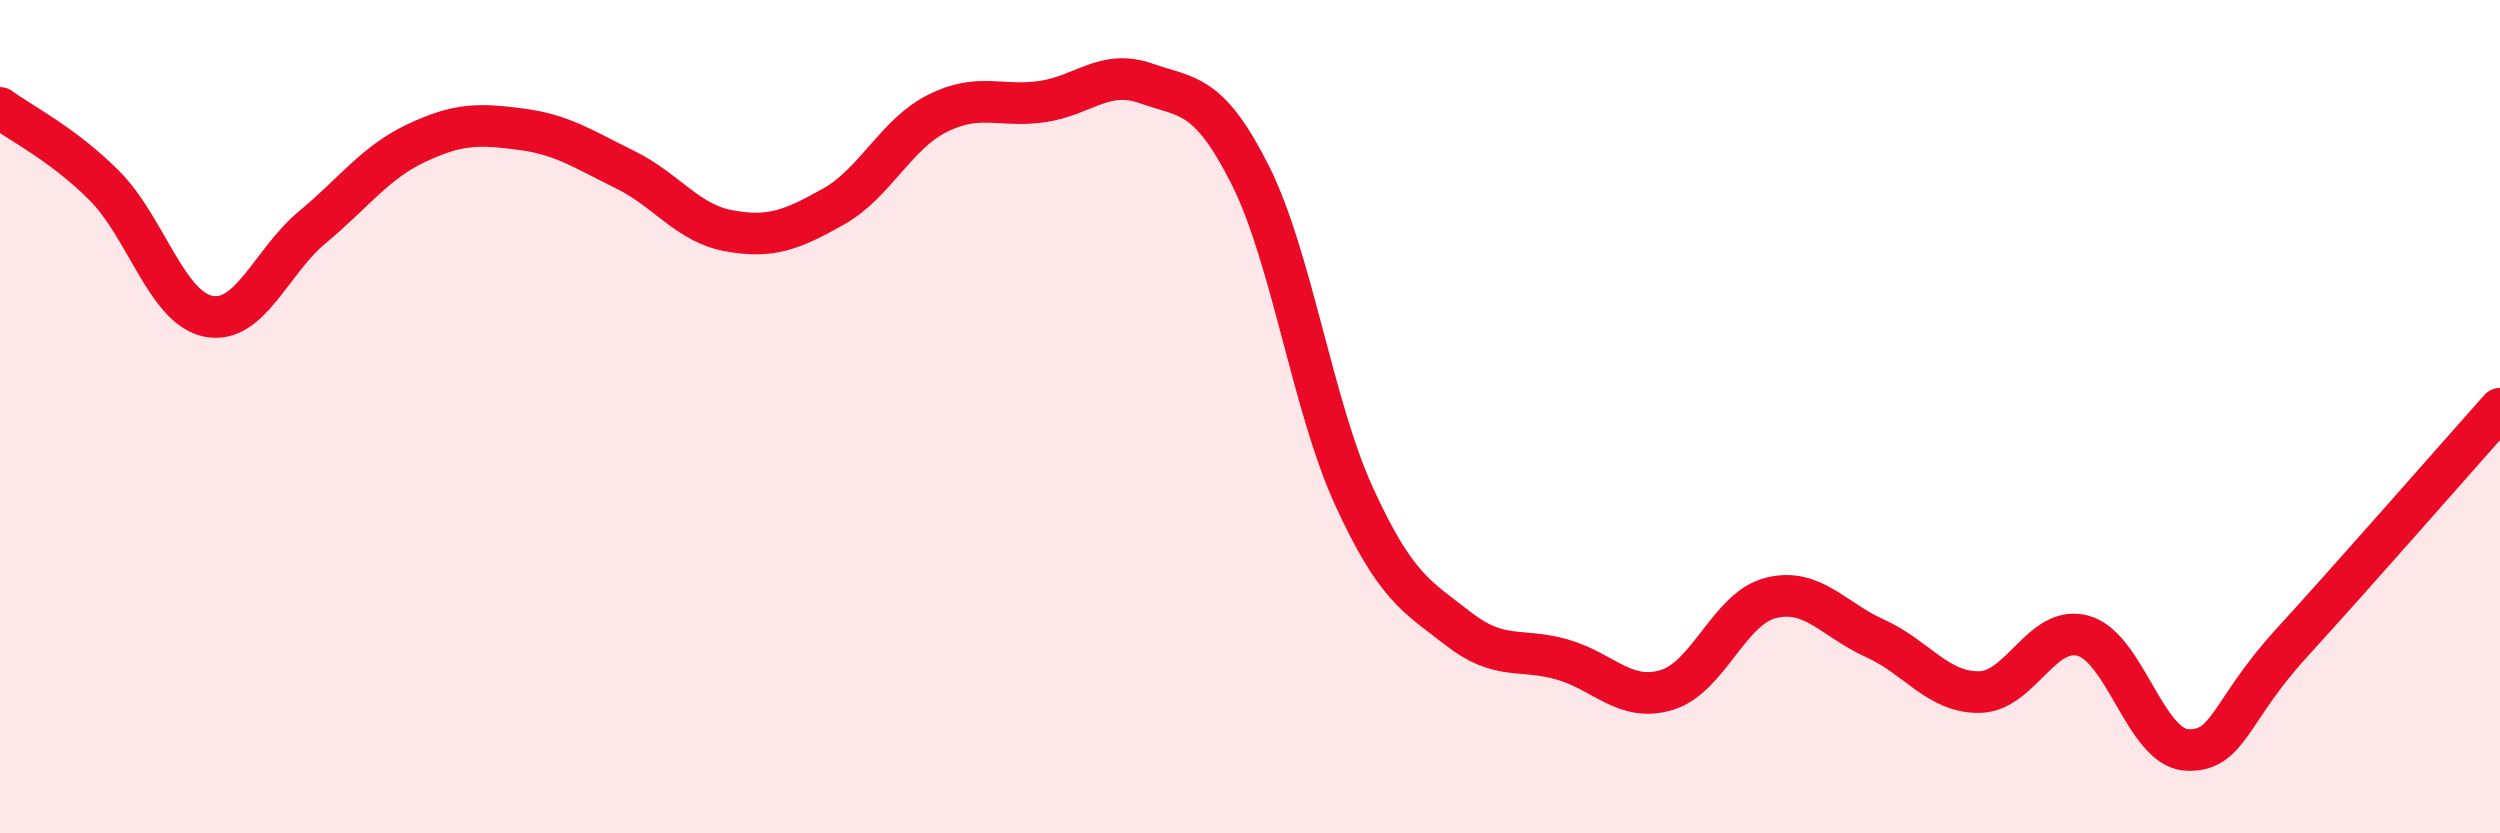
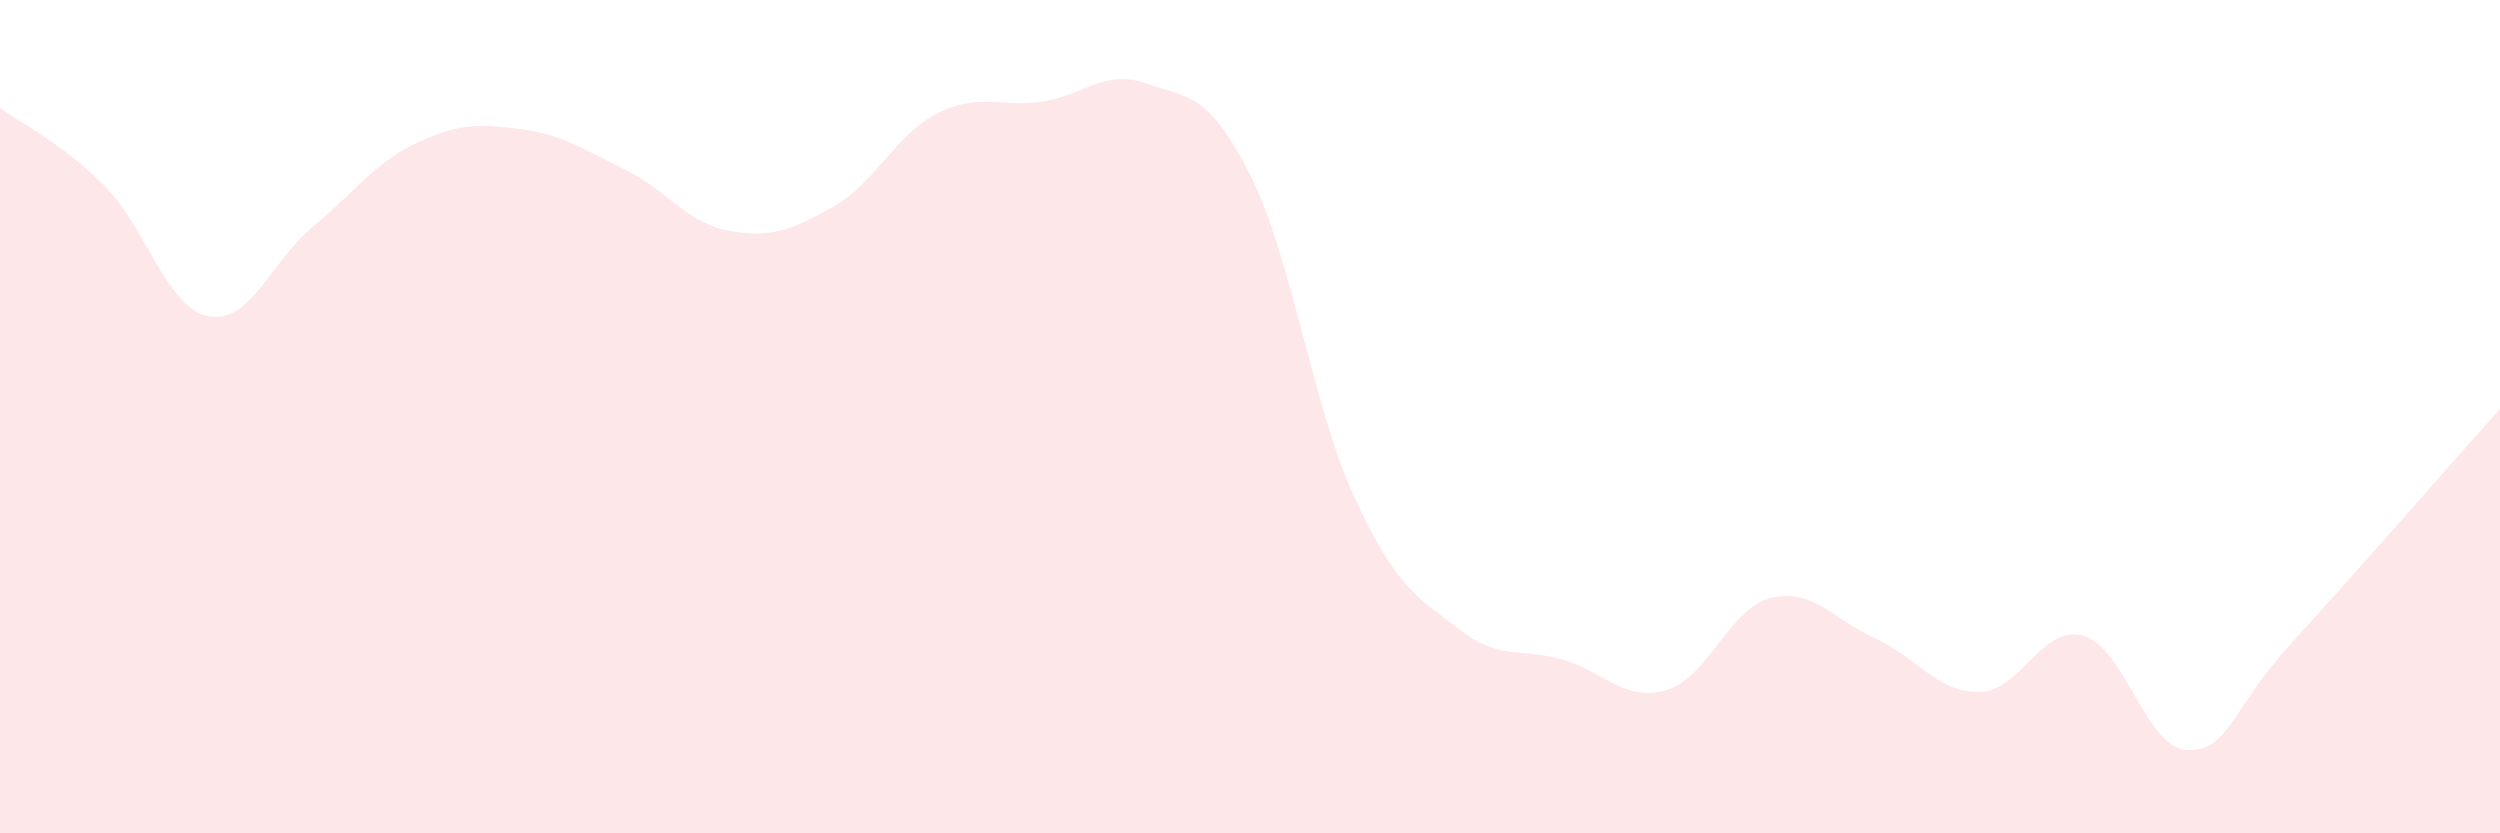
<svg xmlns="http://www.w3.org/2000/svg" width="60" height="20" viewBox="0 0 60 20">
  <path d="M 0,2.59 C 0.5,2.96 1.5,3.45 2.5,4.45 C 3.5,5.45 4,7.39 5,7.59 C 6,7.79 6.5,6.28 7.5,5.45 C 8.5,4.62 9,3.9 10,3.43 C 11,2.96 11.5,2.97 12.5,3.1 C 13.5,3.23 14,3.58 15,4.07 C 16,4.56 16.5,5.36 17.5,5.54 C 18.5,5.72 19,5.52 20,4.96 C 21,4.4 21.5,3.22 22.5,2.72 C 23.5,2.22 24,2.58 25,2.44 C 26,2.3 26.5,1.65 27.5,2 C 28.5,2.35 29,2.21 30,4.19 C 31,6.17 31.5,9.74 32.5,11.92 C 33.5,14.1 34,14.31 35,15.09 C 36,15.87 36.5,15.54 37.5,15.83 C 38.5,16.12 39,16.86 40,16.56 C 41,16.26 41.5,14.6 42.5,14.35 C 43.5,14.1 44,14.87 45,15.32 C 46,15.77 46.5,16.62 47.5,16.61 C 48.5,16.6 49,14.98 50,15.26 C 51,15.54 51.5,17.97 52.5,18 C 53.5,18.03 53.5,17.07 55,15.43 C 56.5,13.79 59,10.93 60,9.81L60 20L0 20Z" fill="#EB0A25" opacity="0.1" stroke-linecap="round" stroke-linejoin="round" />
-   <path d="M 0,2.59 C 0.5,2.96 1.5,3.45 2.5,4.45 C 3.5,5.45 4,7.39 5,7.59 C 6,7.79 6.5,6.28 7.5,5.45 C 8.5,4.62 9,3.9 10,3.43 C 11,2.96 11.5,2.97 12.5,3.1 C 13.5,3.23 14,3.58 15,4.07 C 16,4.56 16.5,5.36 17.5,5.54 C 18.5,5.72 19,5.52 20,4.96 C 21,4.4 21.5,3.22 22.5,2.72 C 23.5,2.22 24,2.58 25,2.44 C 26,2.3 26.5,1.65 27.5,2 C 28.5,2.35 29,2.21 30,4.19 C 31,6.17 31.5,9.74 32.5,11.92 C 33.5,14.1 34,14.31 35,15.09 C 36,15.87 36.5,15.54 37.5,15.83 C 38.5,16.12 39,16.86 40,16.56 C 41,16.26 41.5,14.6 42.5,14.35 C 43.5,14.1 44,14.87 45,15.32 C 46,15.77 46.5,16.62 47.5,16.61 C 48.5,16.6 49,14.98 50,15.26 C 51,15.54 51.5,17.97 52.5,18 C 53.5,18.03 53.5,17.07 55,15.43 C 56.5,13.79 59,10.93 60,9.81" stroke="#EB0A25" stroke-width="1" fill="none" stroke-linecap="round" stroke-linejoin="round" />
</svg>